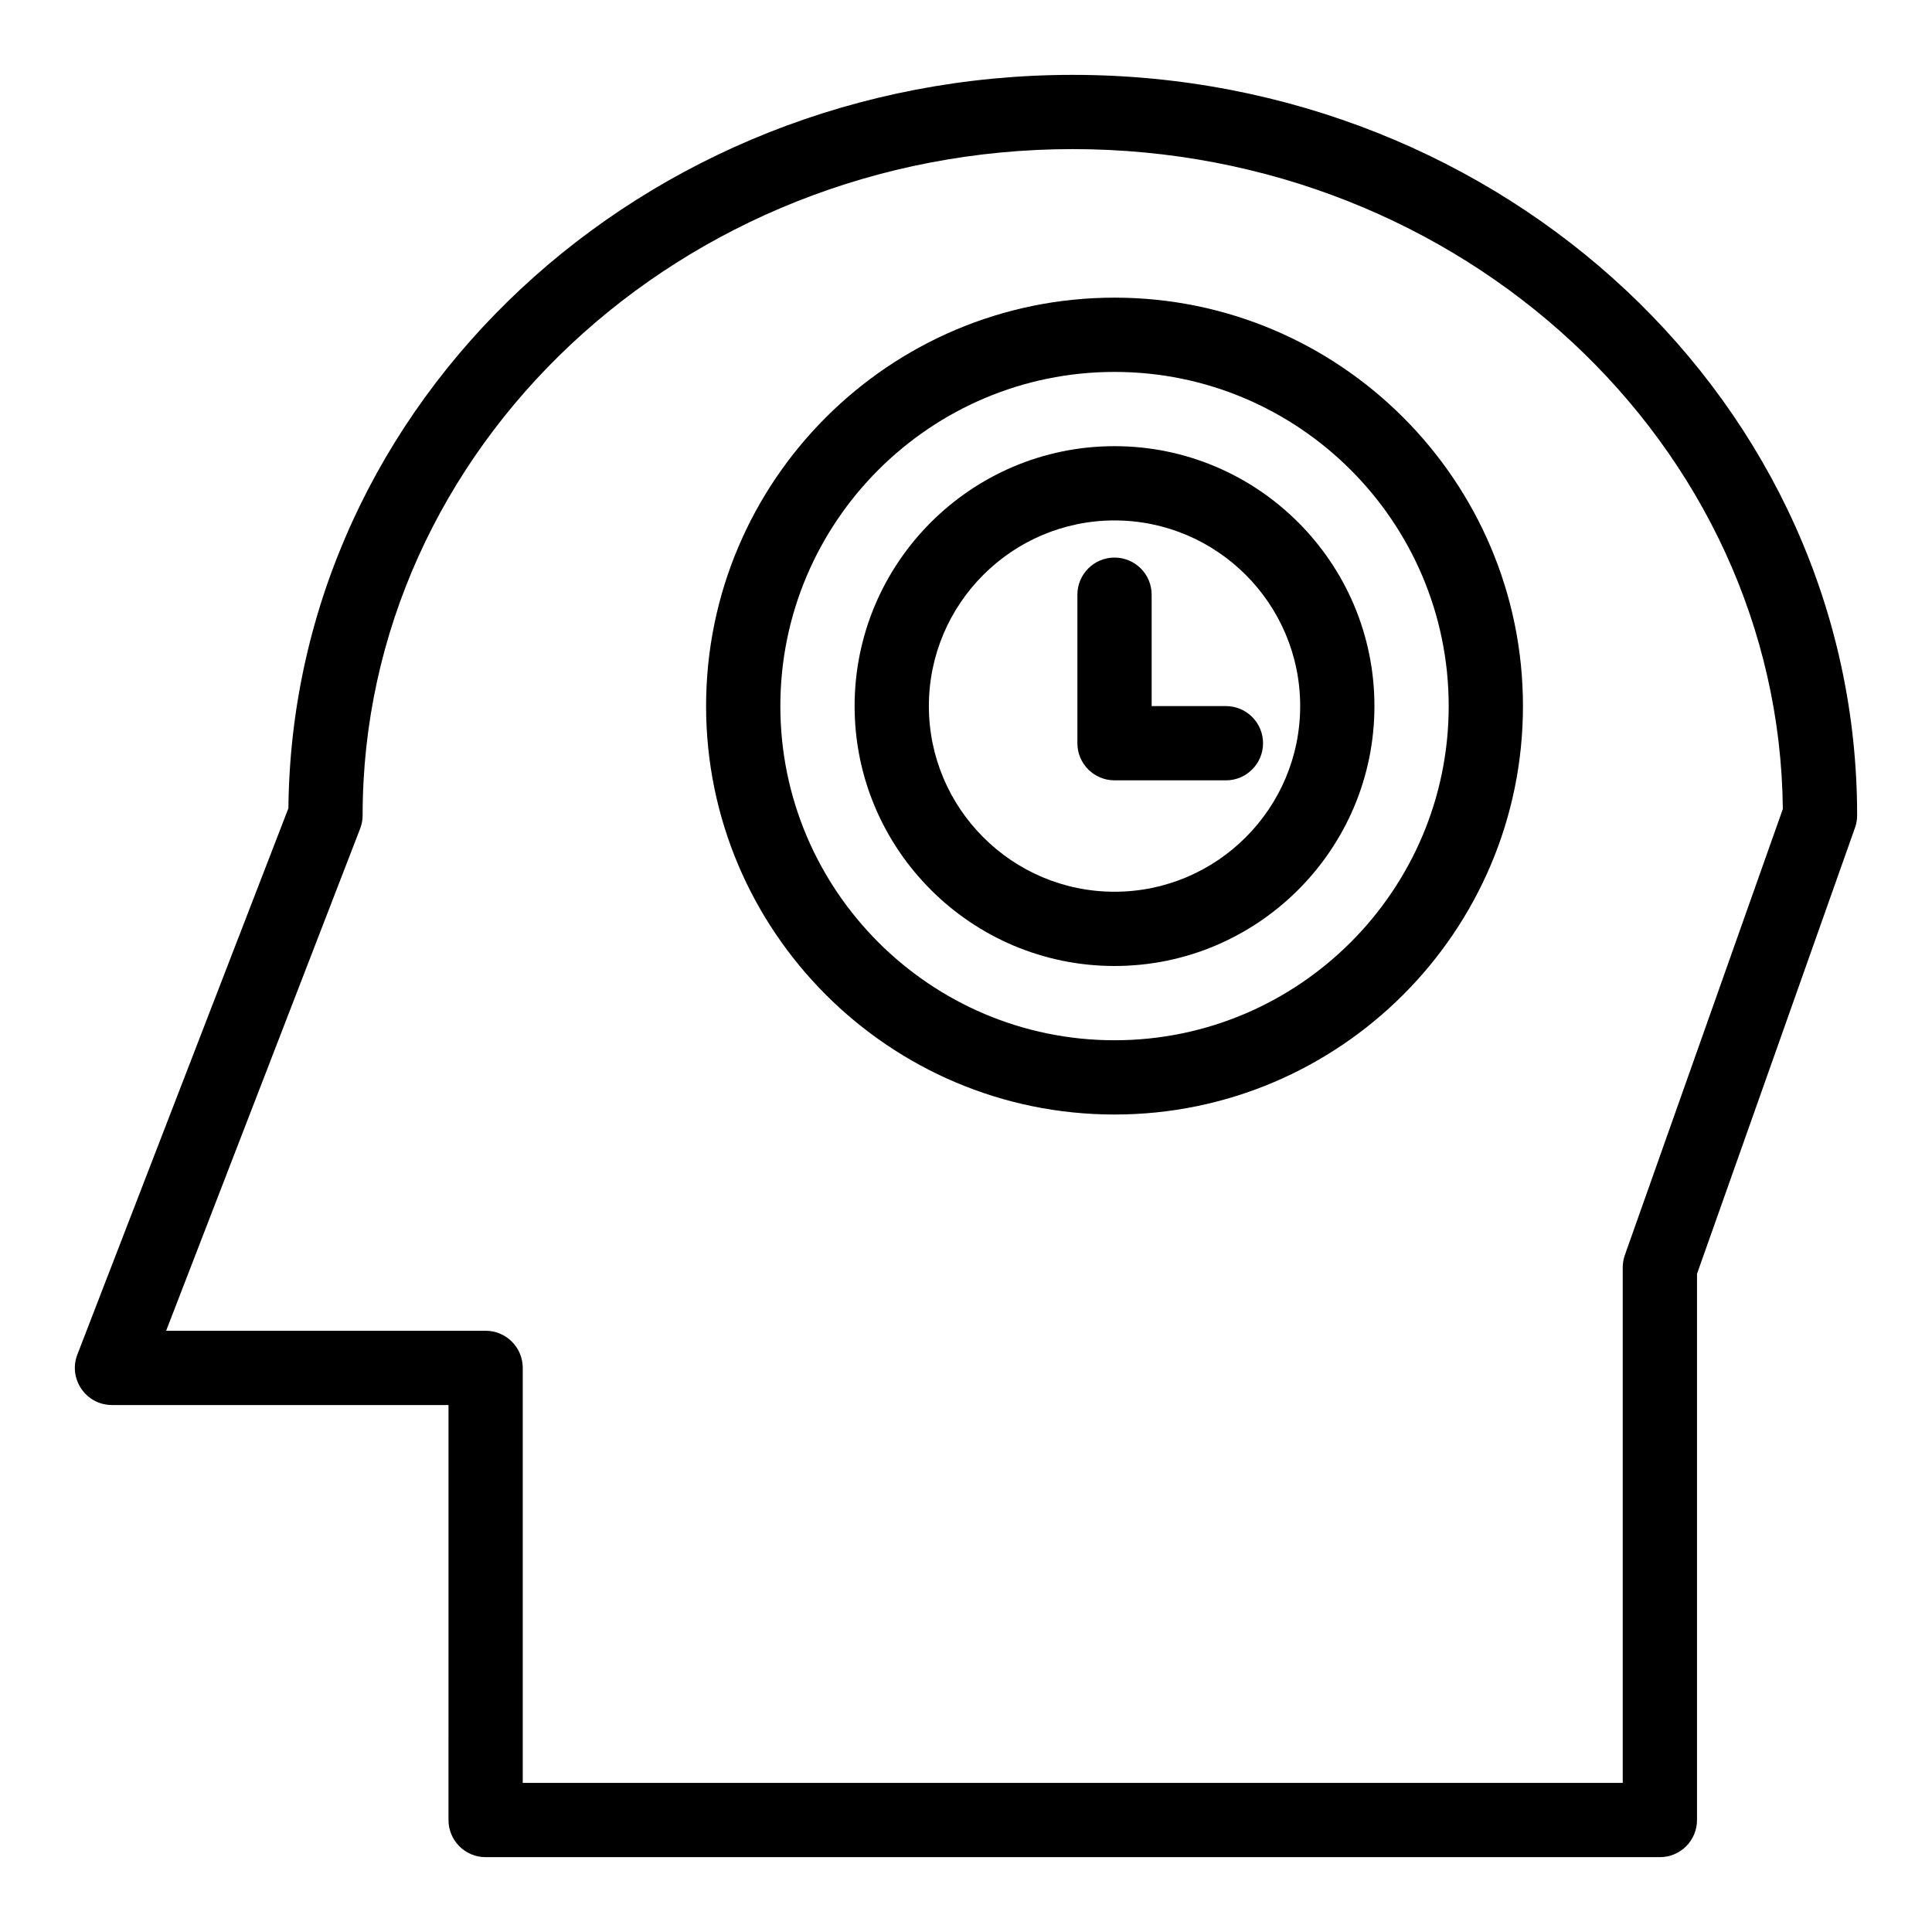
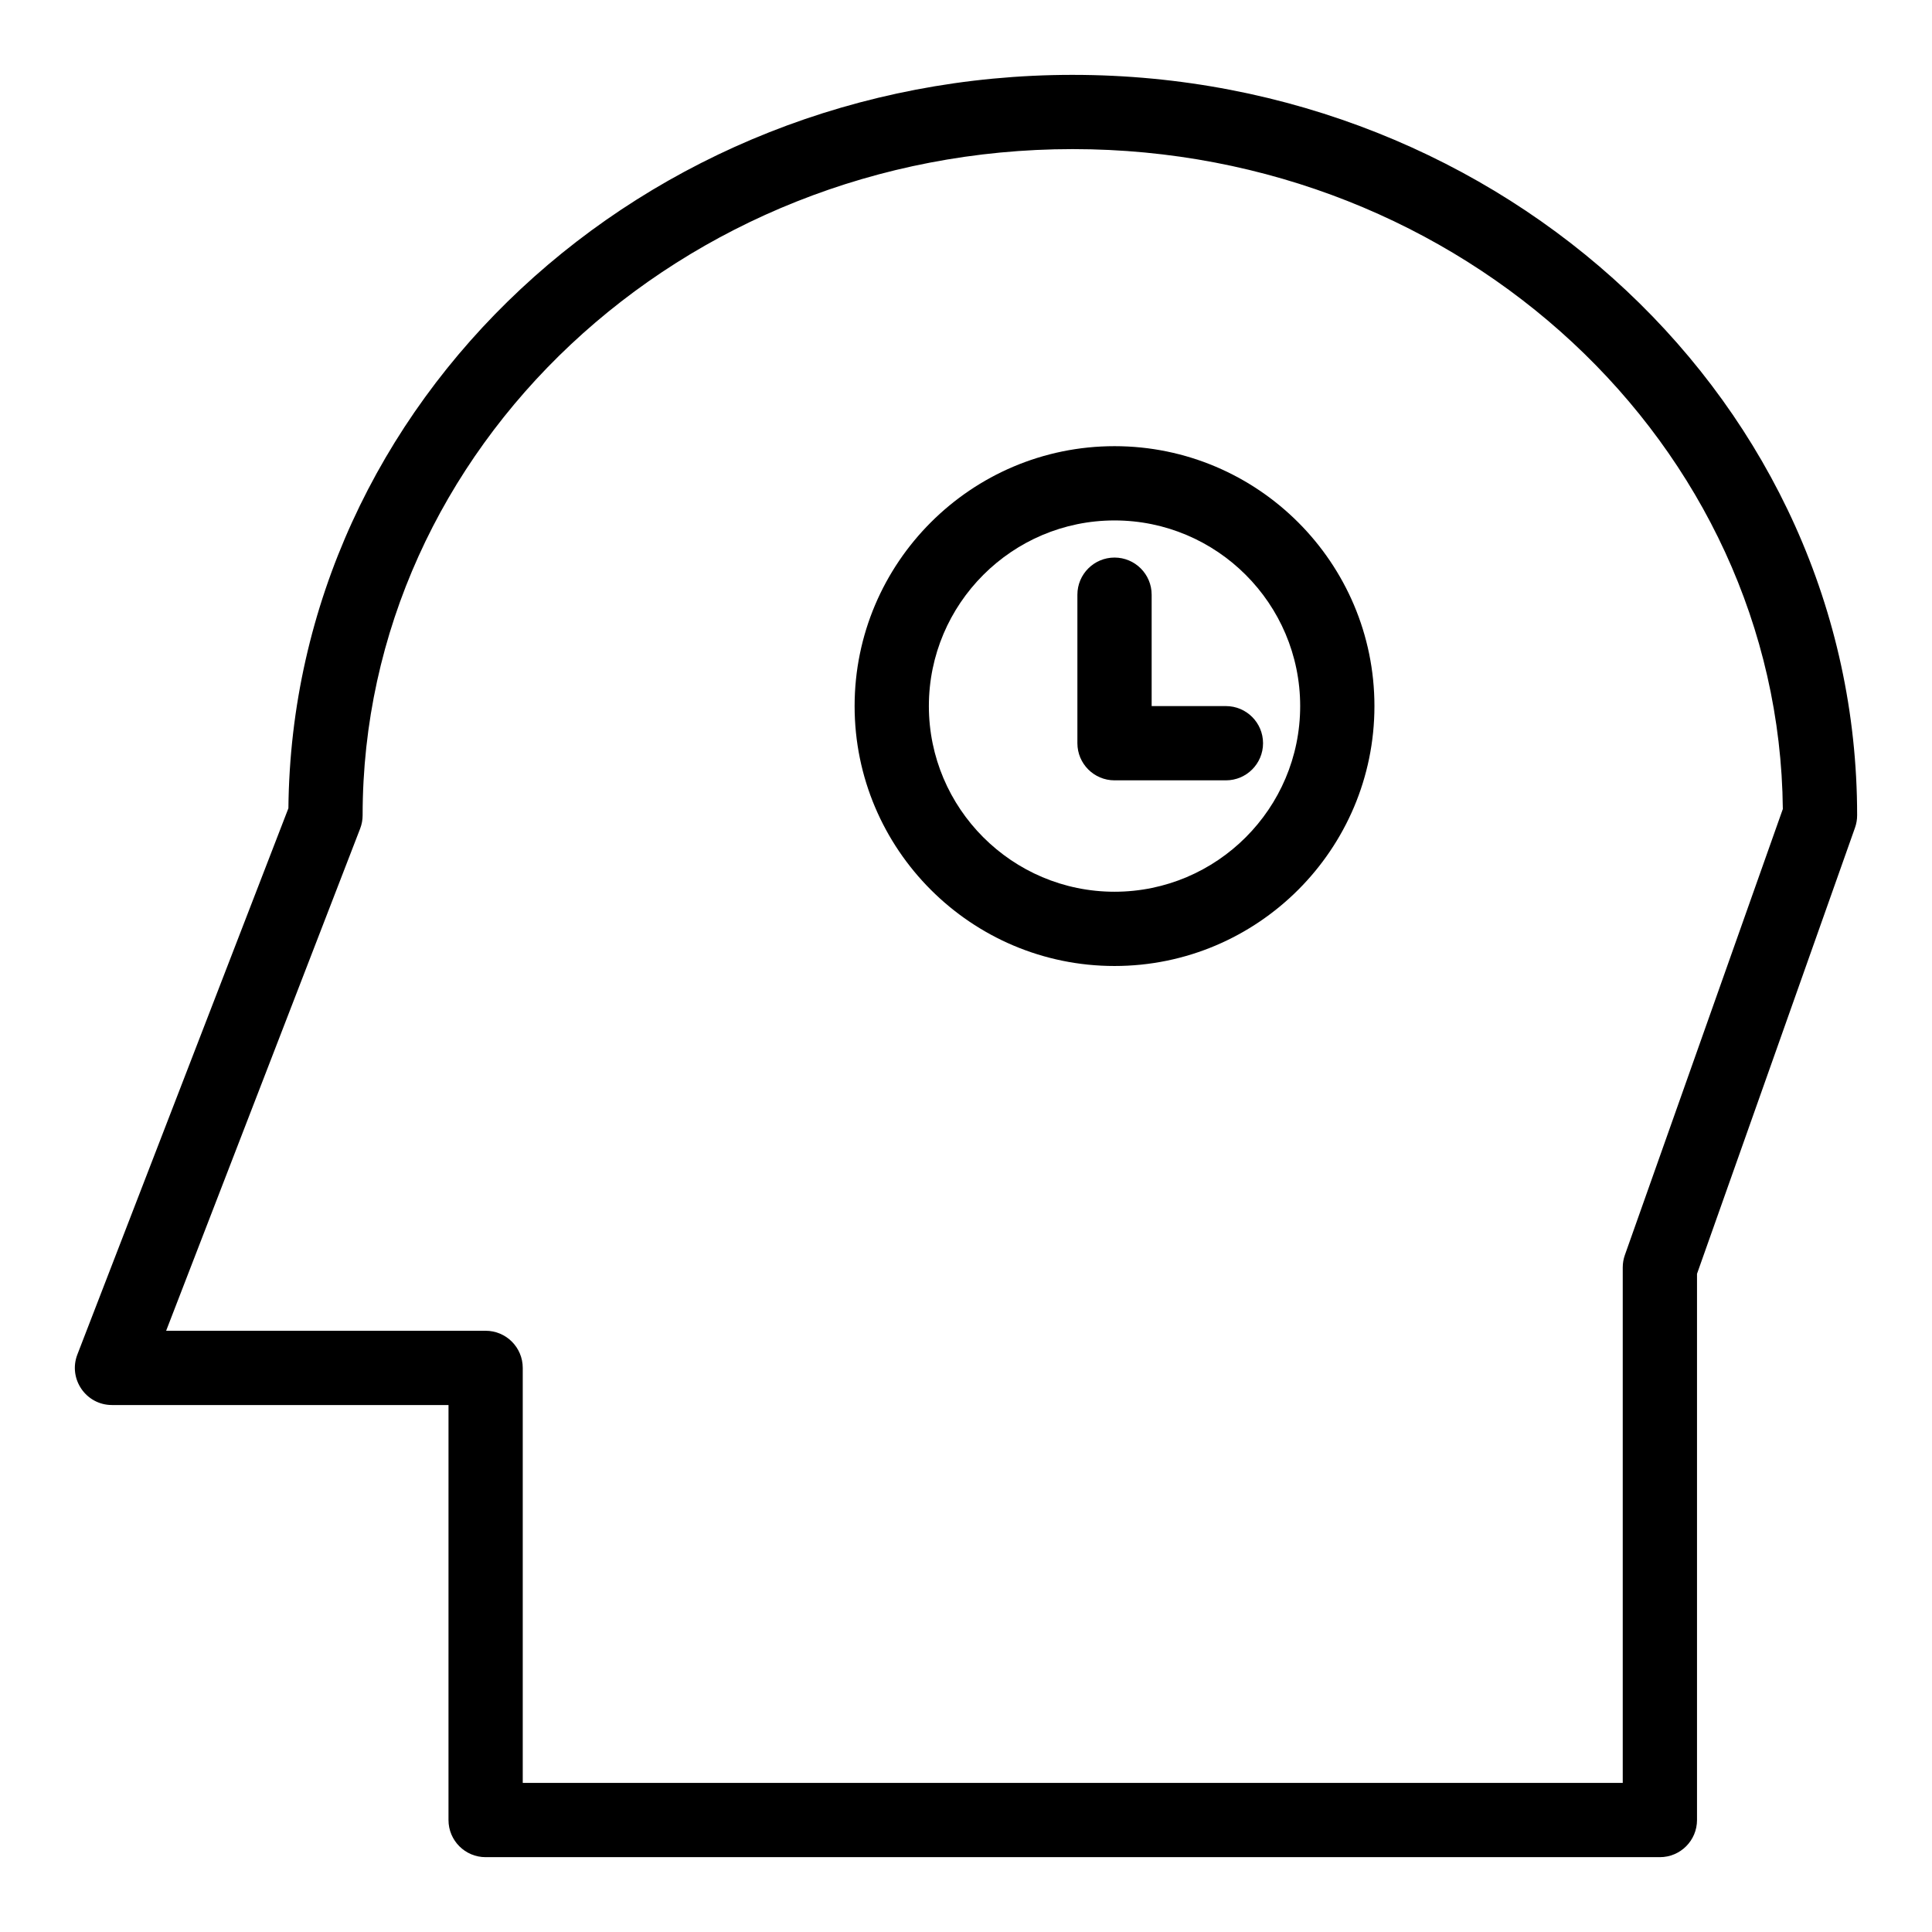
<svg xmlns="http://www.w3.org/2000/svg" fill="#000000" width="800px" height="800px" version="1.1" viewBox="144 144 512 512">
  <g>
    <path d="m428.29 163.84c-113.96 0-206.81 86.52-207.86 194.36l-55.926 144.76c-2.481 6.426 2.25 13.387 9.18 13.387h89.176l-0.004 109.98c0 5.434 4.406 9.84 9.84 9.84h311.19c5.434 0 9.84-4.406 9.84-9.84v-144.75l41.871-118.23c0.375-1.055 0.562-2.164 0.562-3.285 0.004-109.1-93.719-196.22-207.87-196.22zm146.32 312.75c-0.375 1.055-0.566 2.164-0.566 3.285v136.61h-291.51v-109.98c0-5.434-4.406-9.84-9.84-9.84l-84.664-0.004 51.41-133.06c0.438-1.133 0.66-2.336 0.66-3.547 0-97.34 84.422-176.54 188.19-176.54 103.18 0 187.22 78.297 188.18 174.88z" />
    <path d="m439.36 262.24c-37.98 0-68.879 30.898-68.879 68.879 0 37.98 30.898 68.879 68.879 68.879s68.879-30.898 68.879-68.879c0-37.98-30.898-68.879-68.879-68.879zm0 118.08c-27.129 0-49.199-22.07-49.199-49.199s22.07-49.199 49.199-49.199c27.129 0 49.199 22.07 49.199 49.199 0 27.125-22.07 49.199-49.199 49.199z" />
-     <path d="m439.36 222.88c-59.684 0-108.24 48.555-108.24 108.24 0 59.684 48.555 108.24 108.24 108.24 59.684 0 108.24-48.555 108.24-108.24-0.004-59.688-48.559-108.24-108.24-108.24zm0 196.8c-48.832 0-88.559-39.727-88.559-88.559 0-48.832 39.727-88.559 88.559-88.559s88.559 39.727 88.559 88.559c0 48.828-39.727 88.559-88.559 88.559z" />
    <path d="m449.2 331.12v-29.52c0-5.434-4.406-9.84-9.84-9.84-5.434 0-9.84 4.406-9.84 9.84v39.359c0 5.434 4.406 9.84 9.84 9.84h29.52c5.434 0 9.84-4.406 9.84-9.84 0-5.434-4.406-9.84-9.84-9.84z" />
  </g>
</svg>